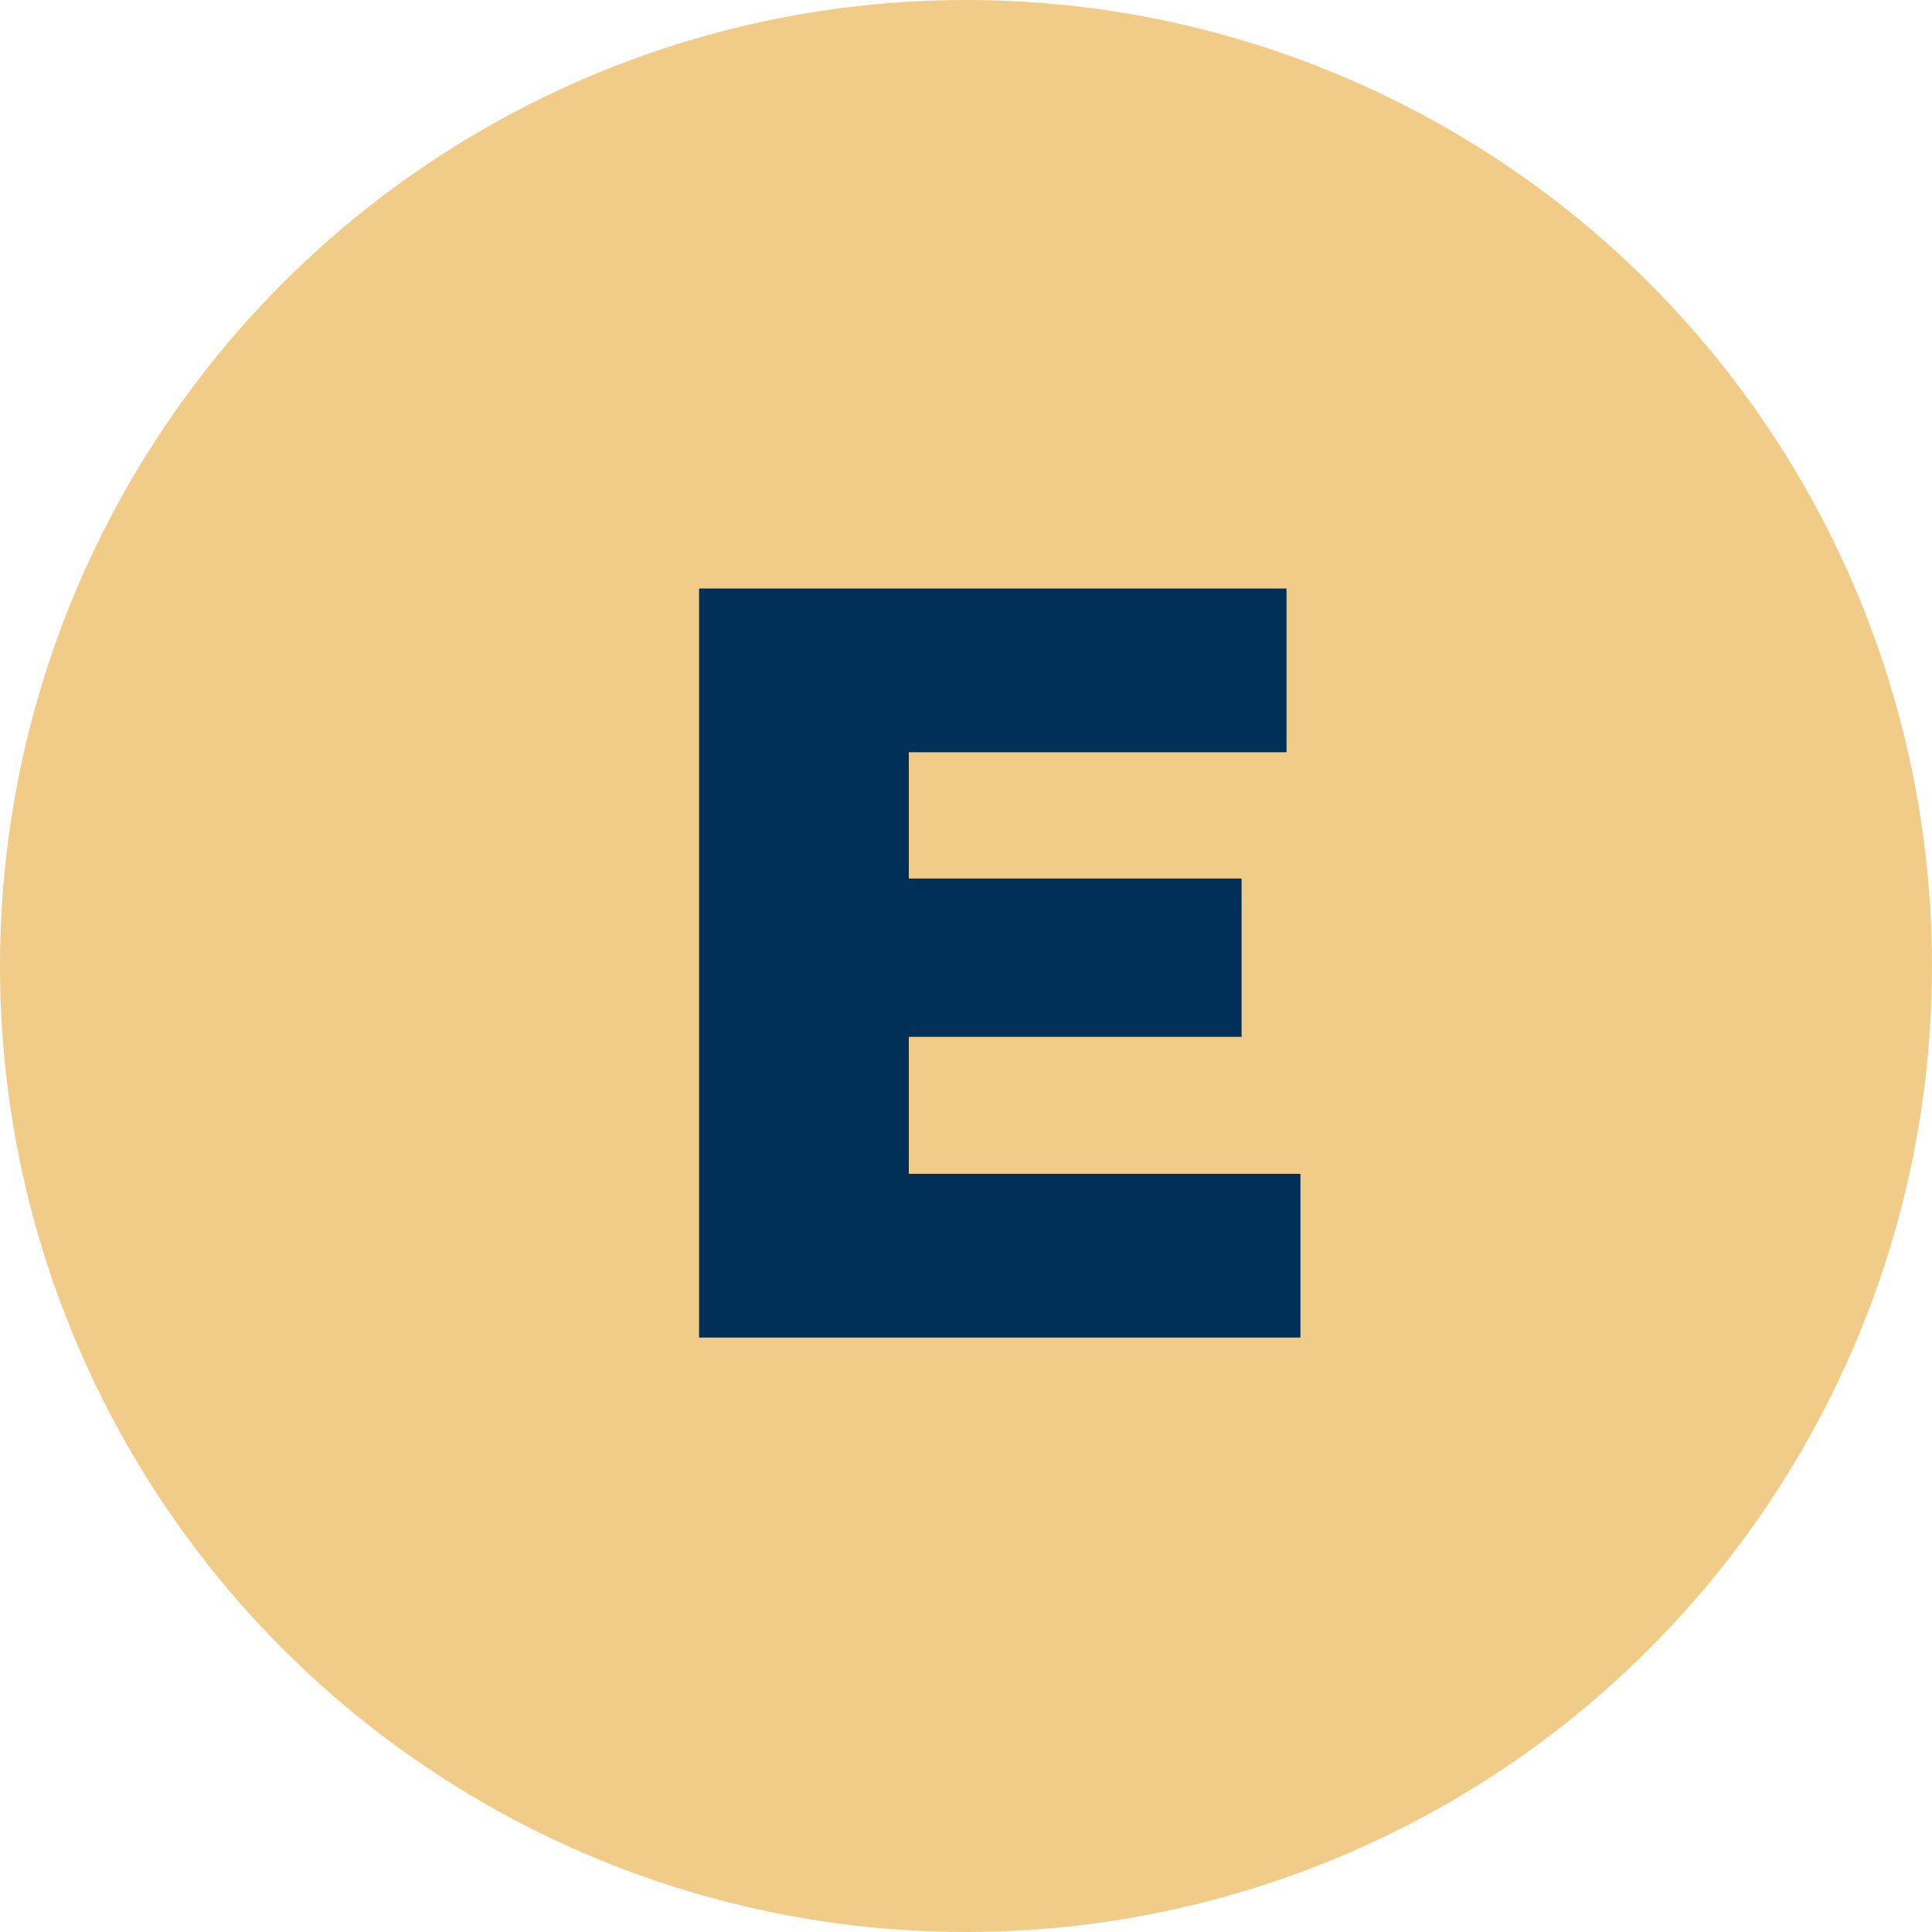
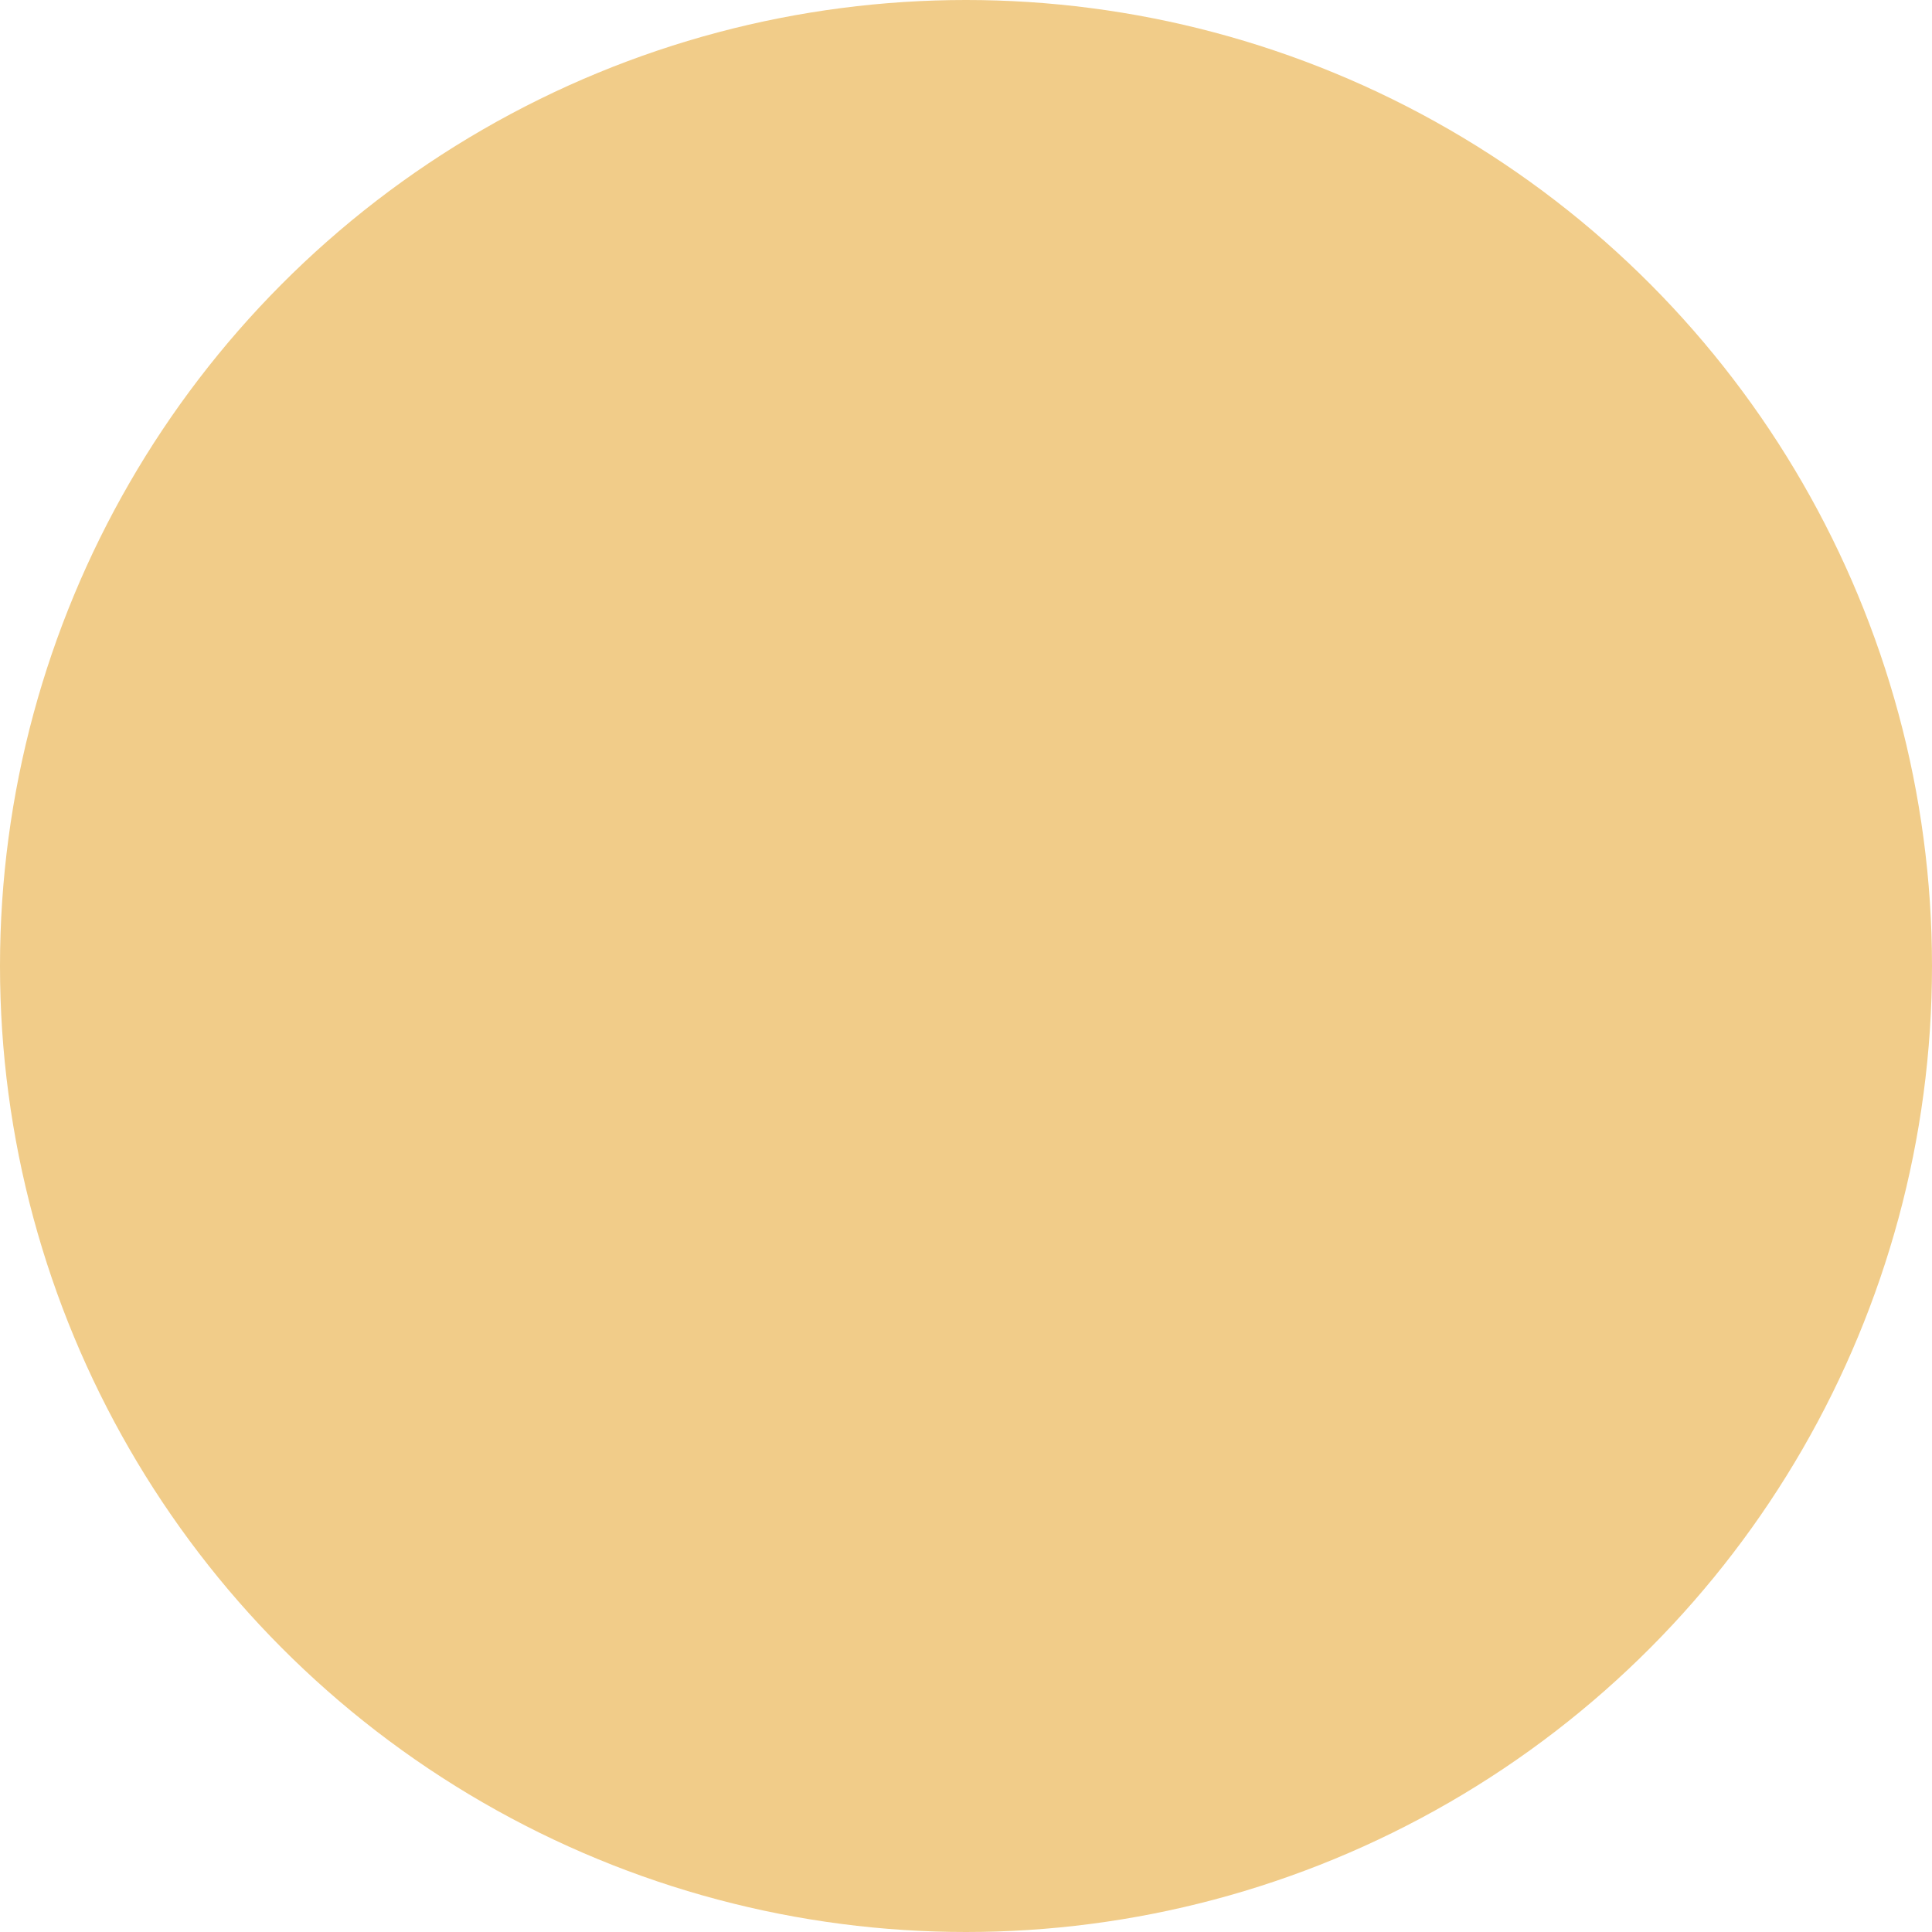
<svg xmlns="http://www.w3.org/2000/svg" fill="none" viewBox="0 0 65 65">
  <circle cx="32.5" cy="32.5" r="32.5" fill="#F1CC89" />
-   <path fill="#003057" d="M30.072 29.556h11.7v5.328h-11.7v-5.328Zm.504 9.936h13.176V45H23.52V19.8h19.764v5.508H30.576v14.184Z" />
</svg>